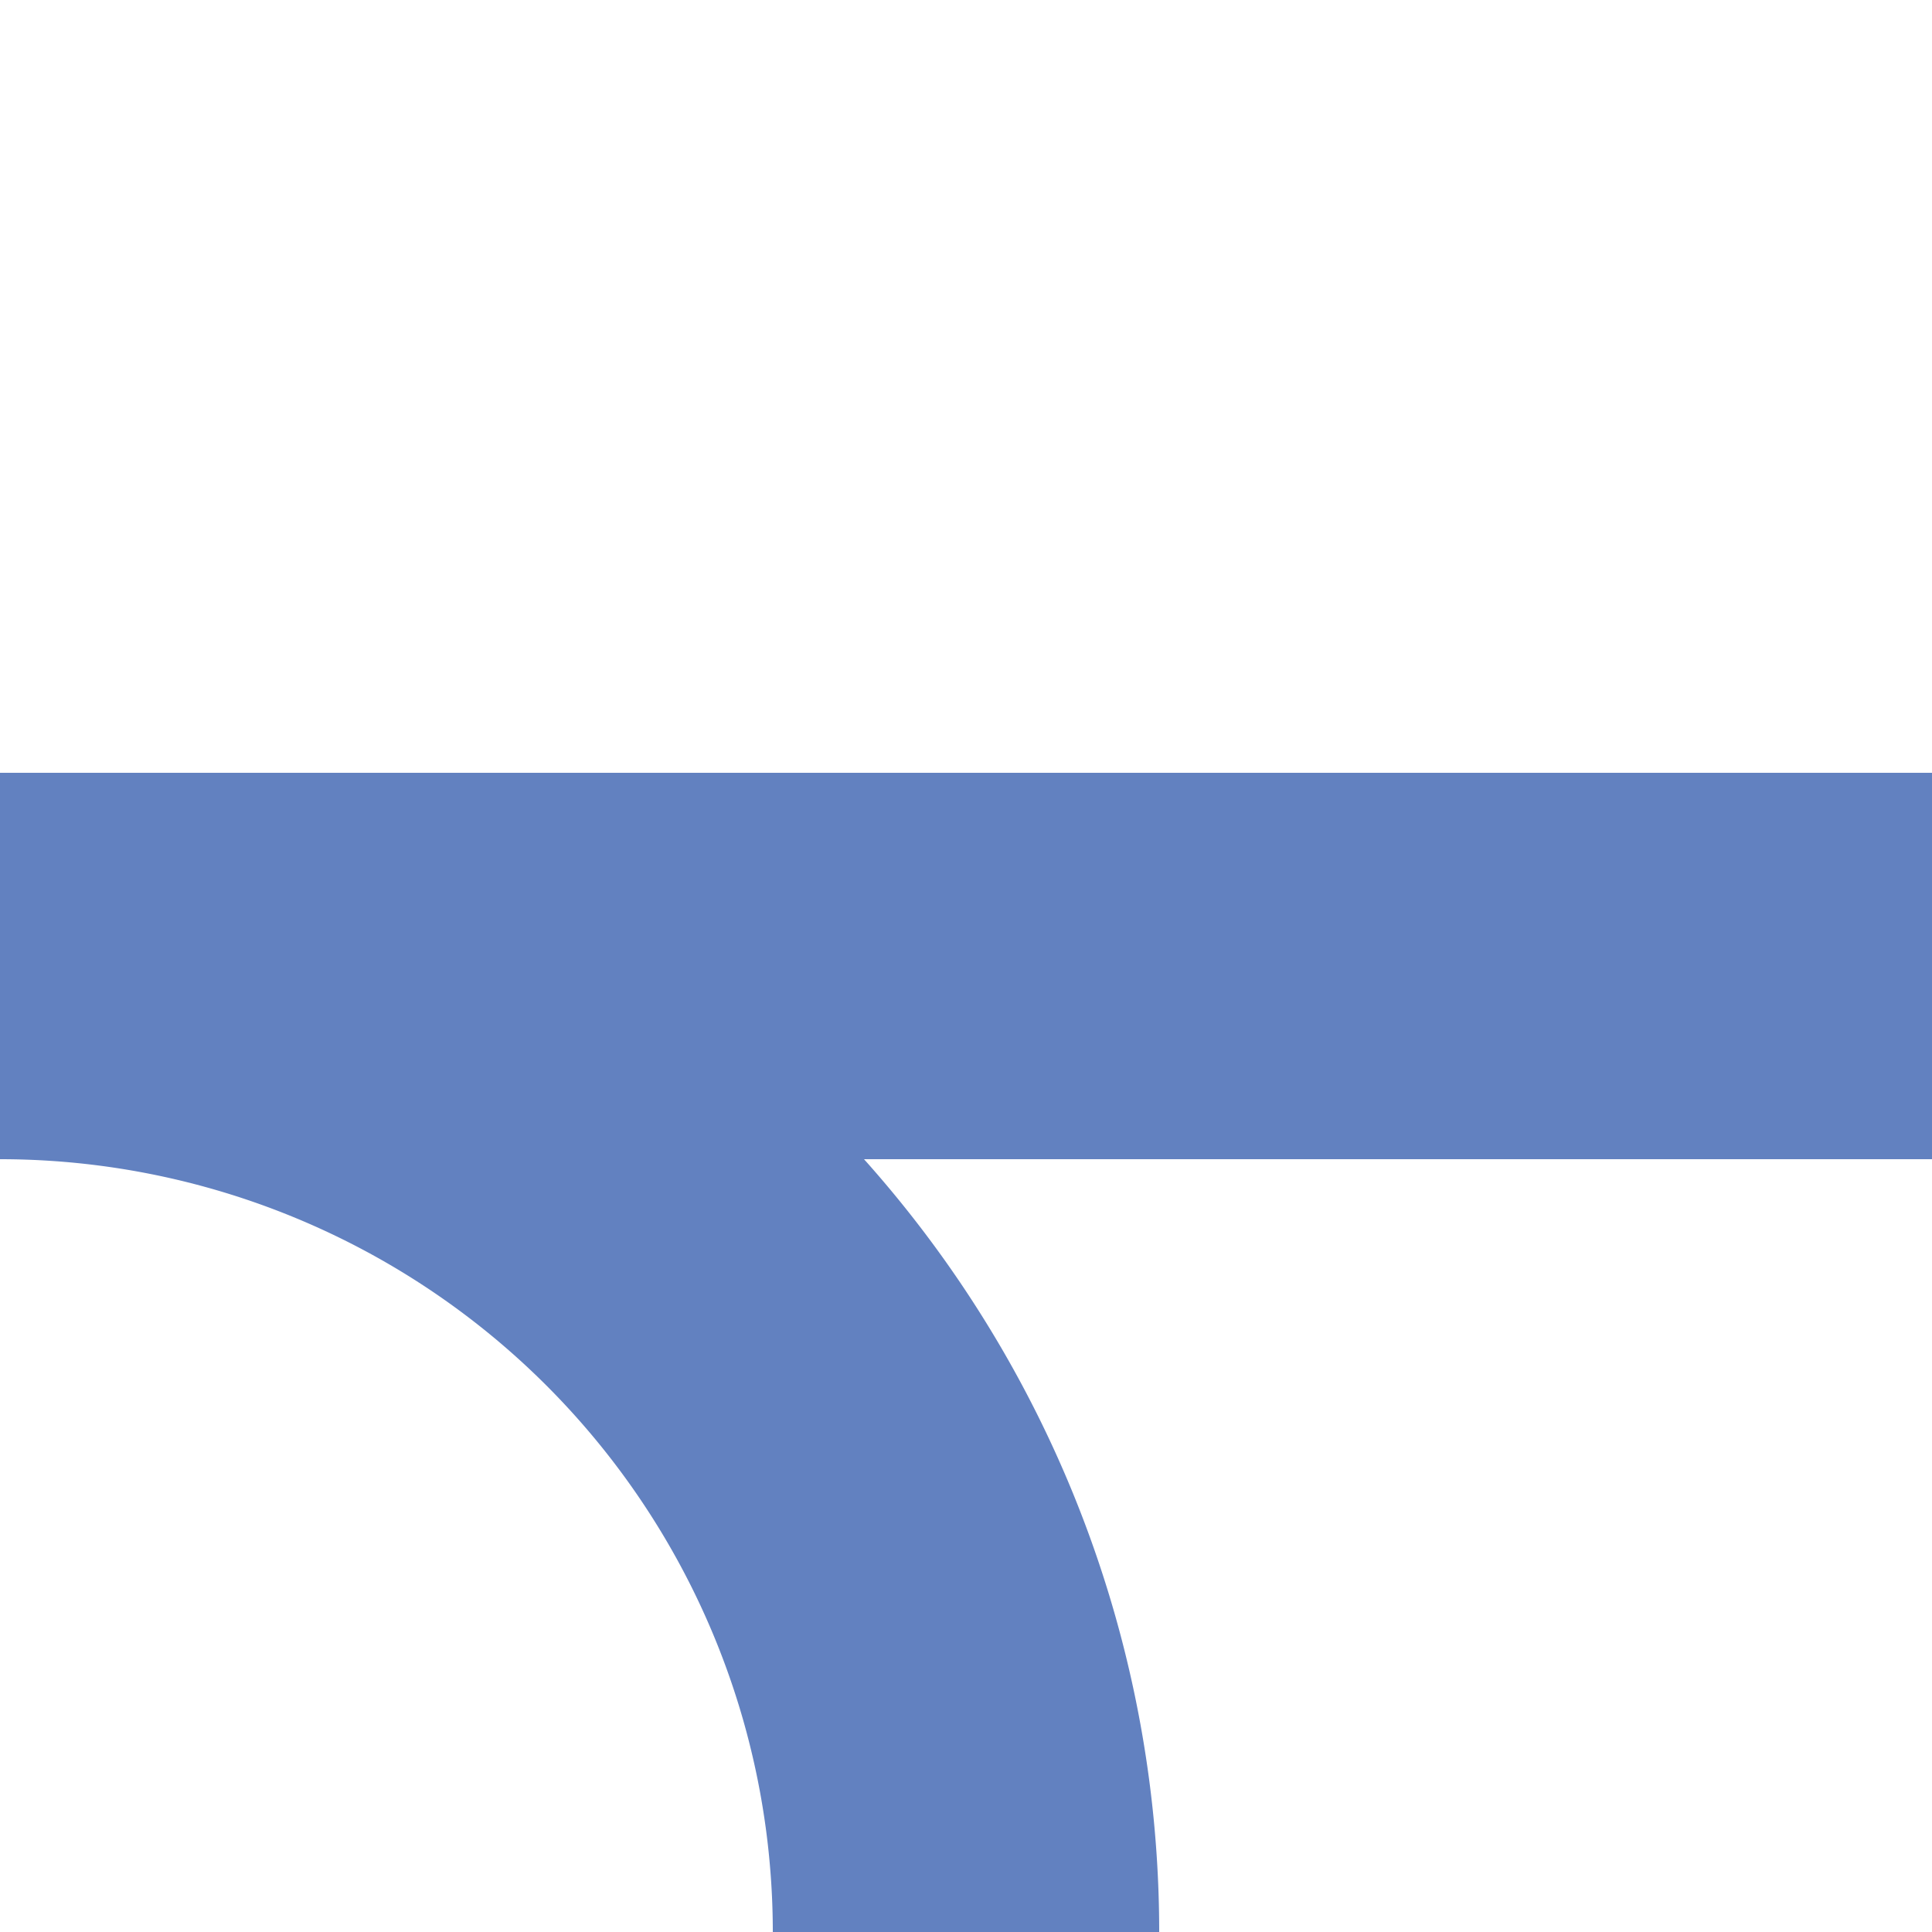
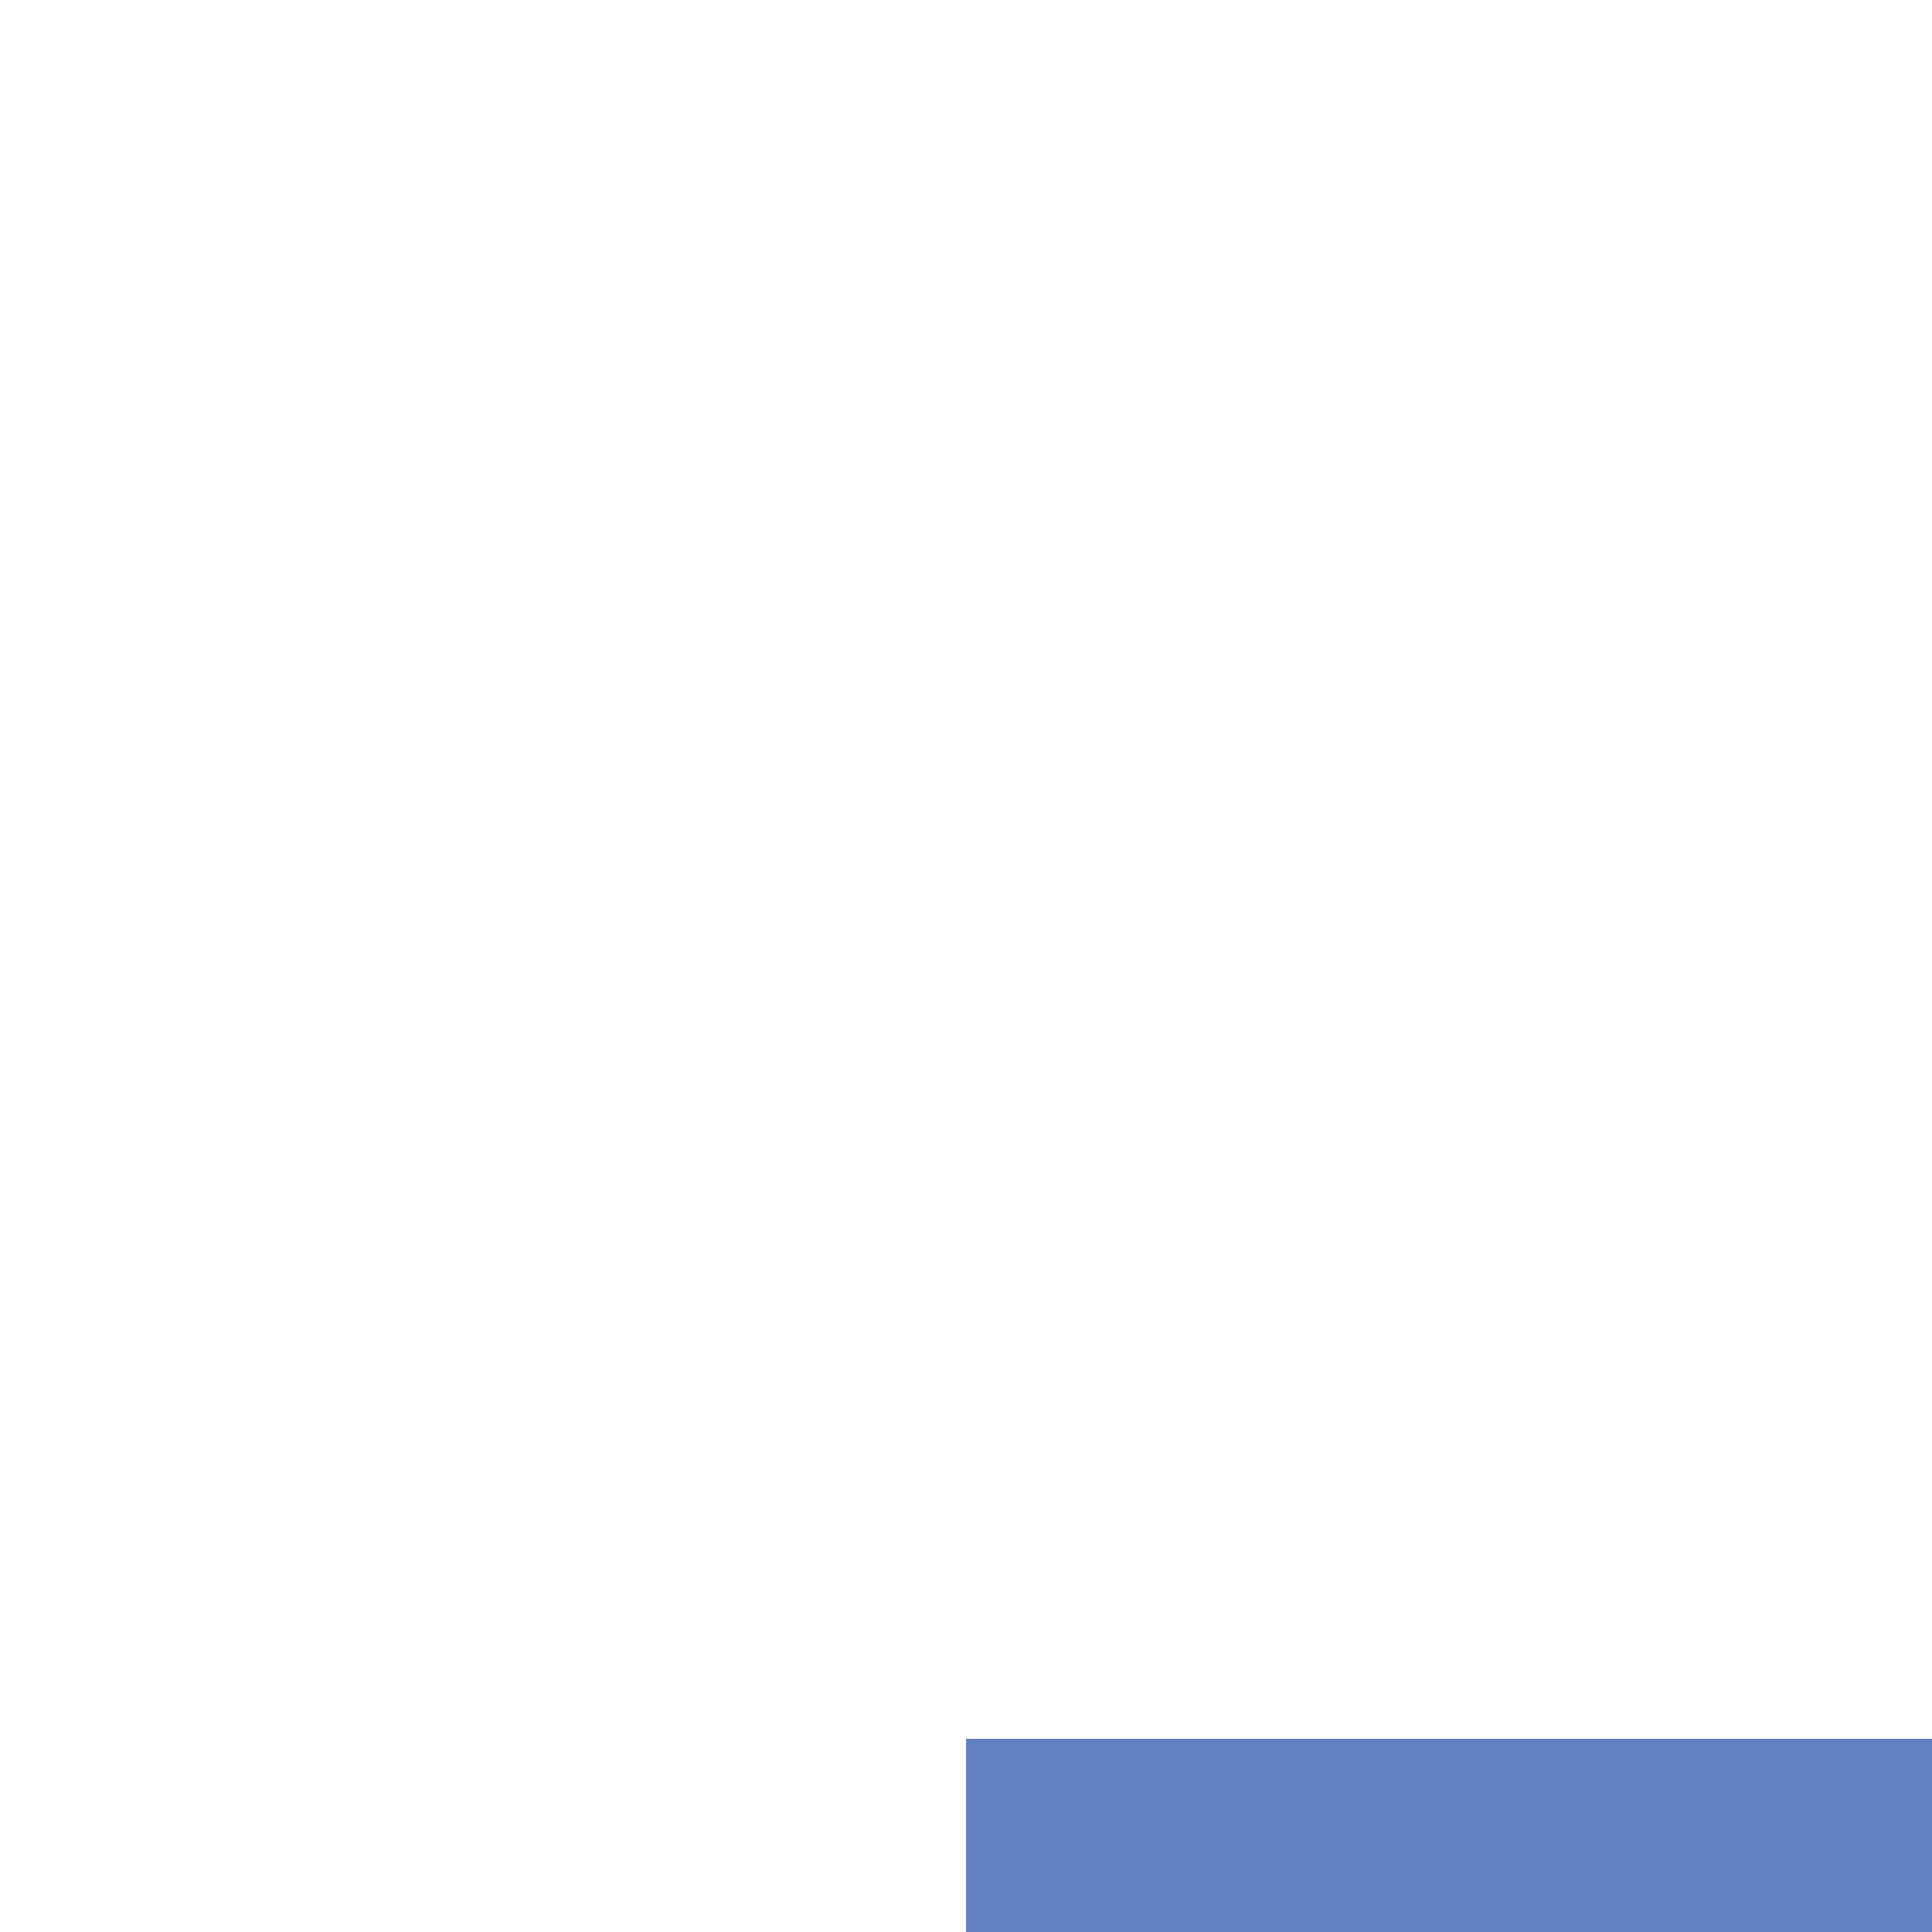
<svg xmlns="http://www.w3.org/2000/svg" width="500" height="500">
  <title>uexABZq+r</title>
-   <path stroke="#6281C0" d="M 250,500 A 250,250 0 0 0 0,250 H 500" stroke-width="100" fill="none" />
+   <path stroke="#6281C0" d="M 250,500 H 500" stroke-width="100" fill="none" />
</svg>